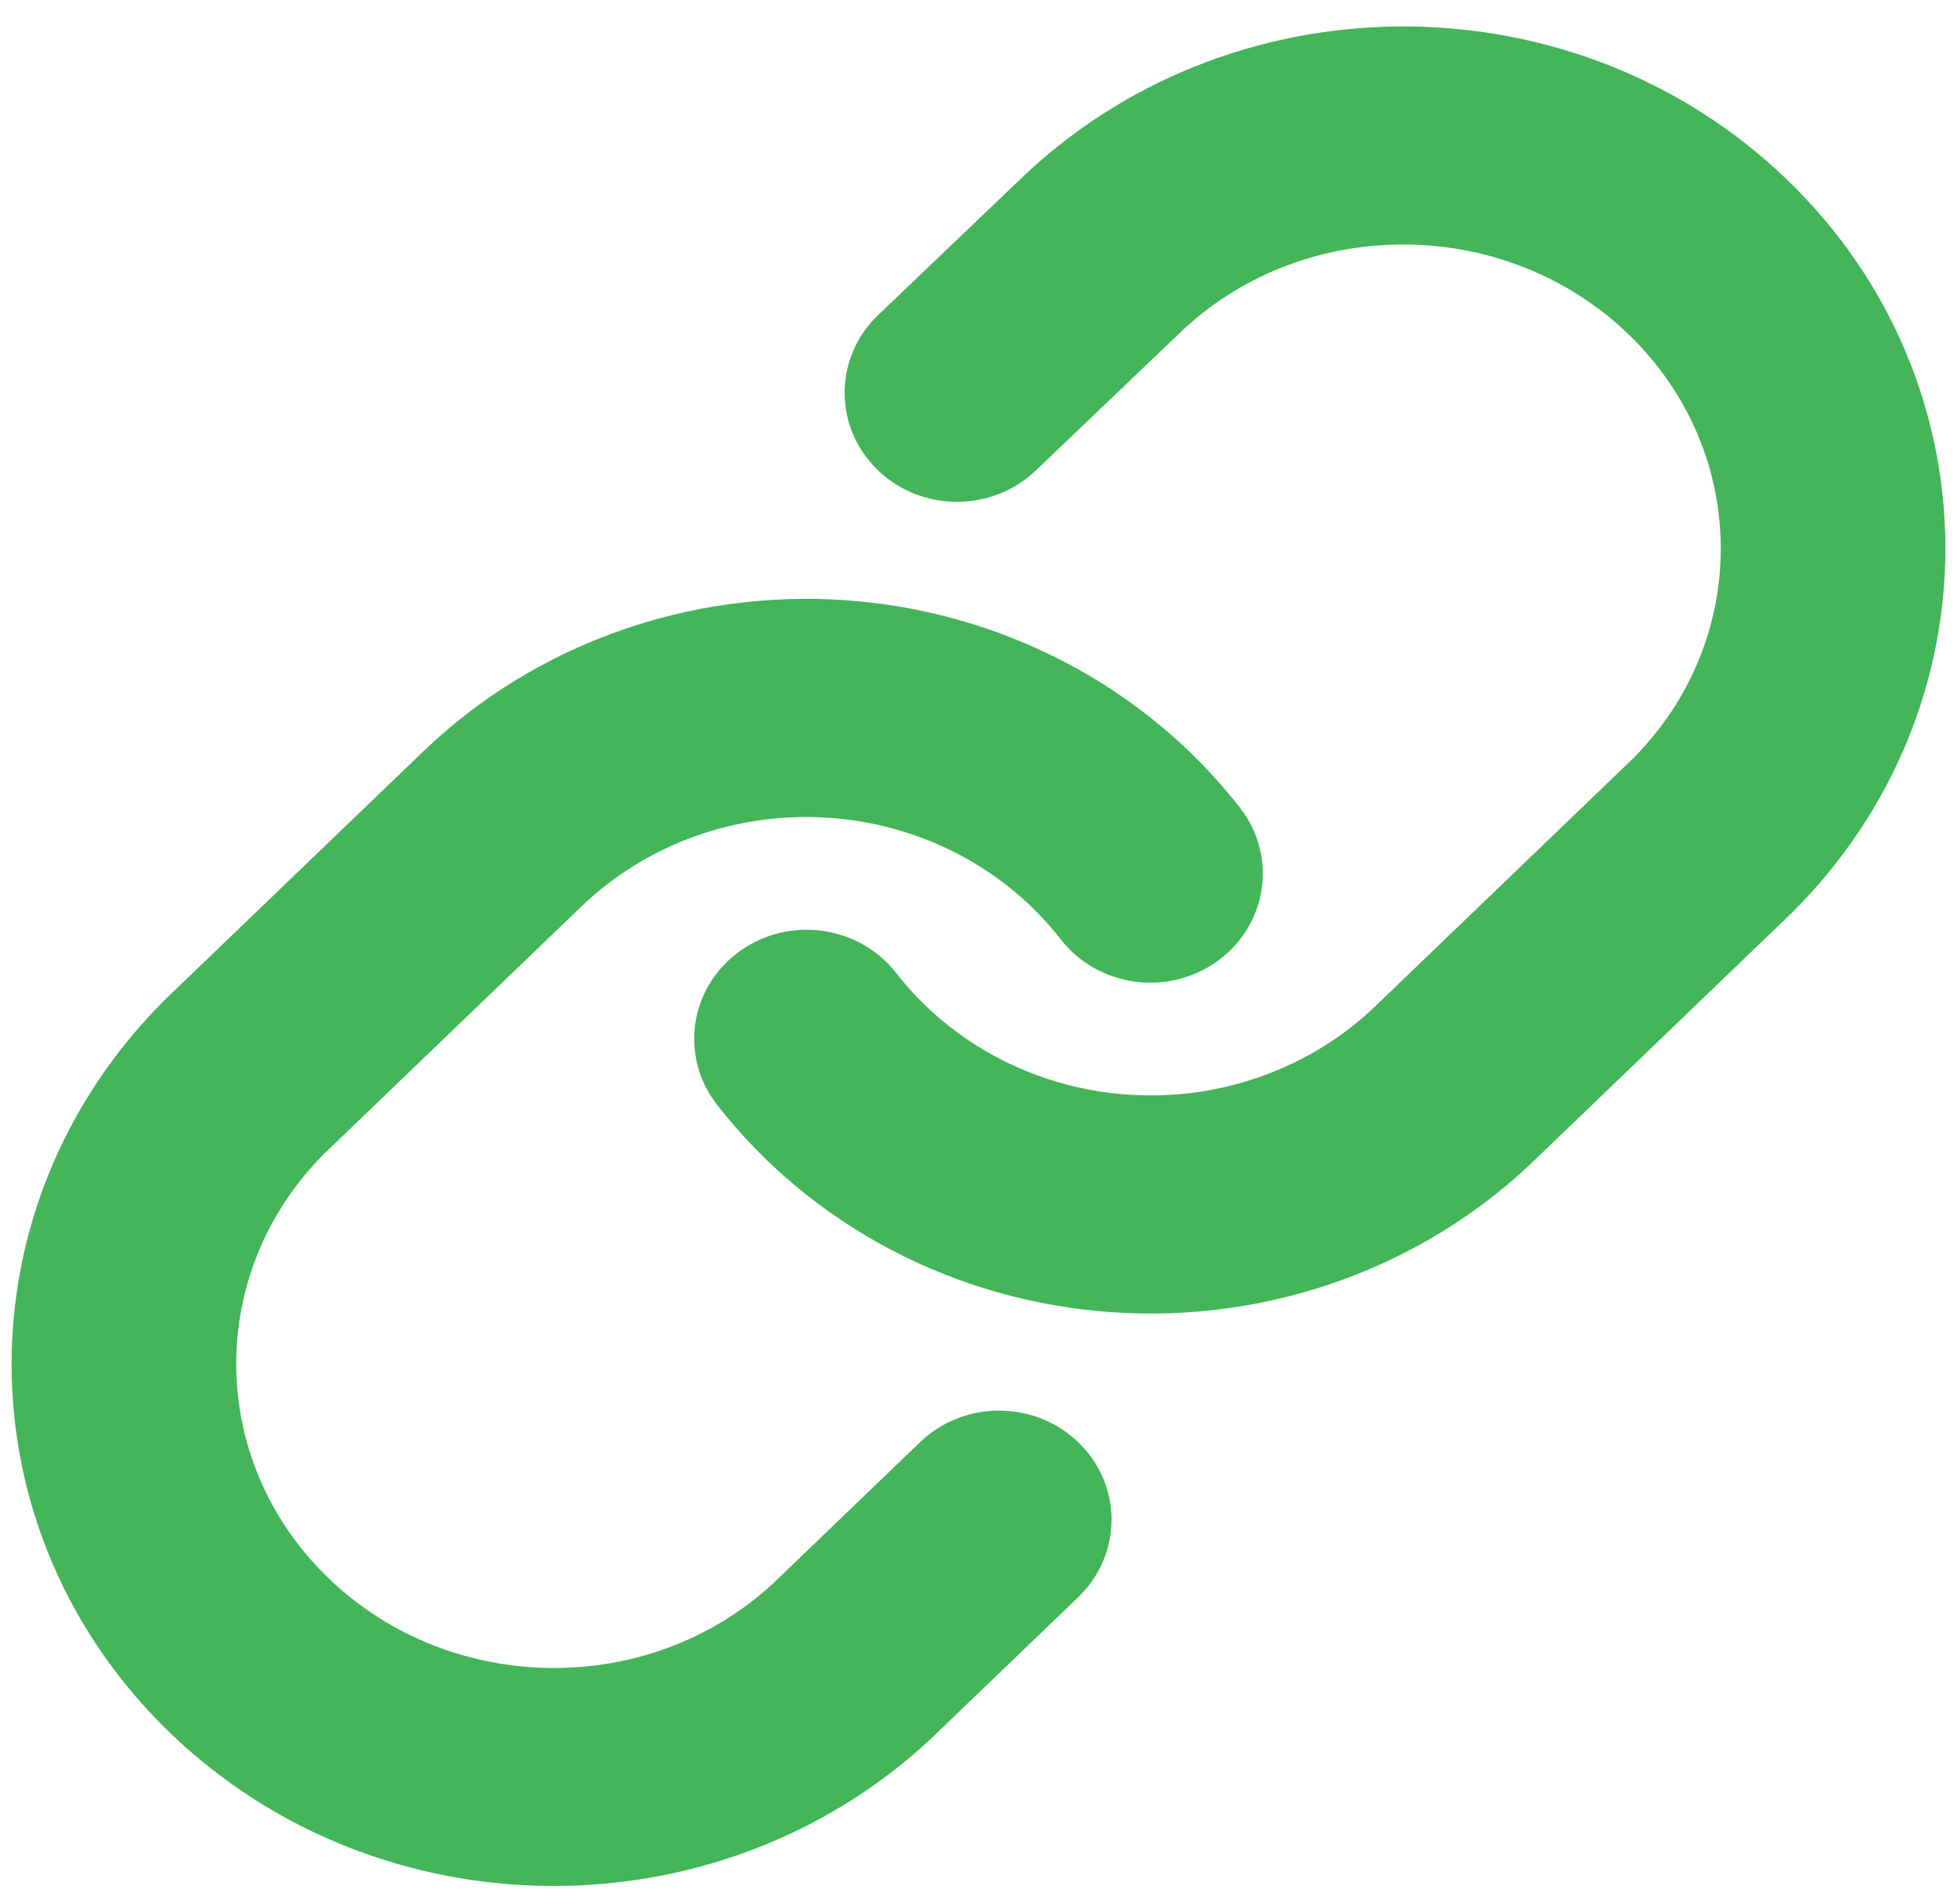
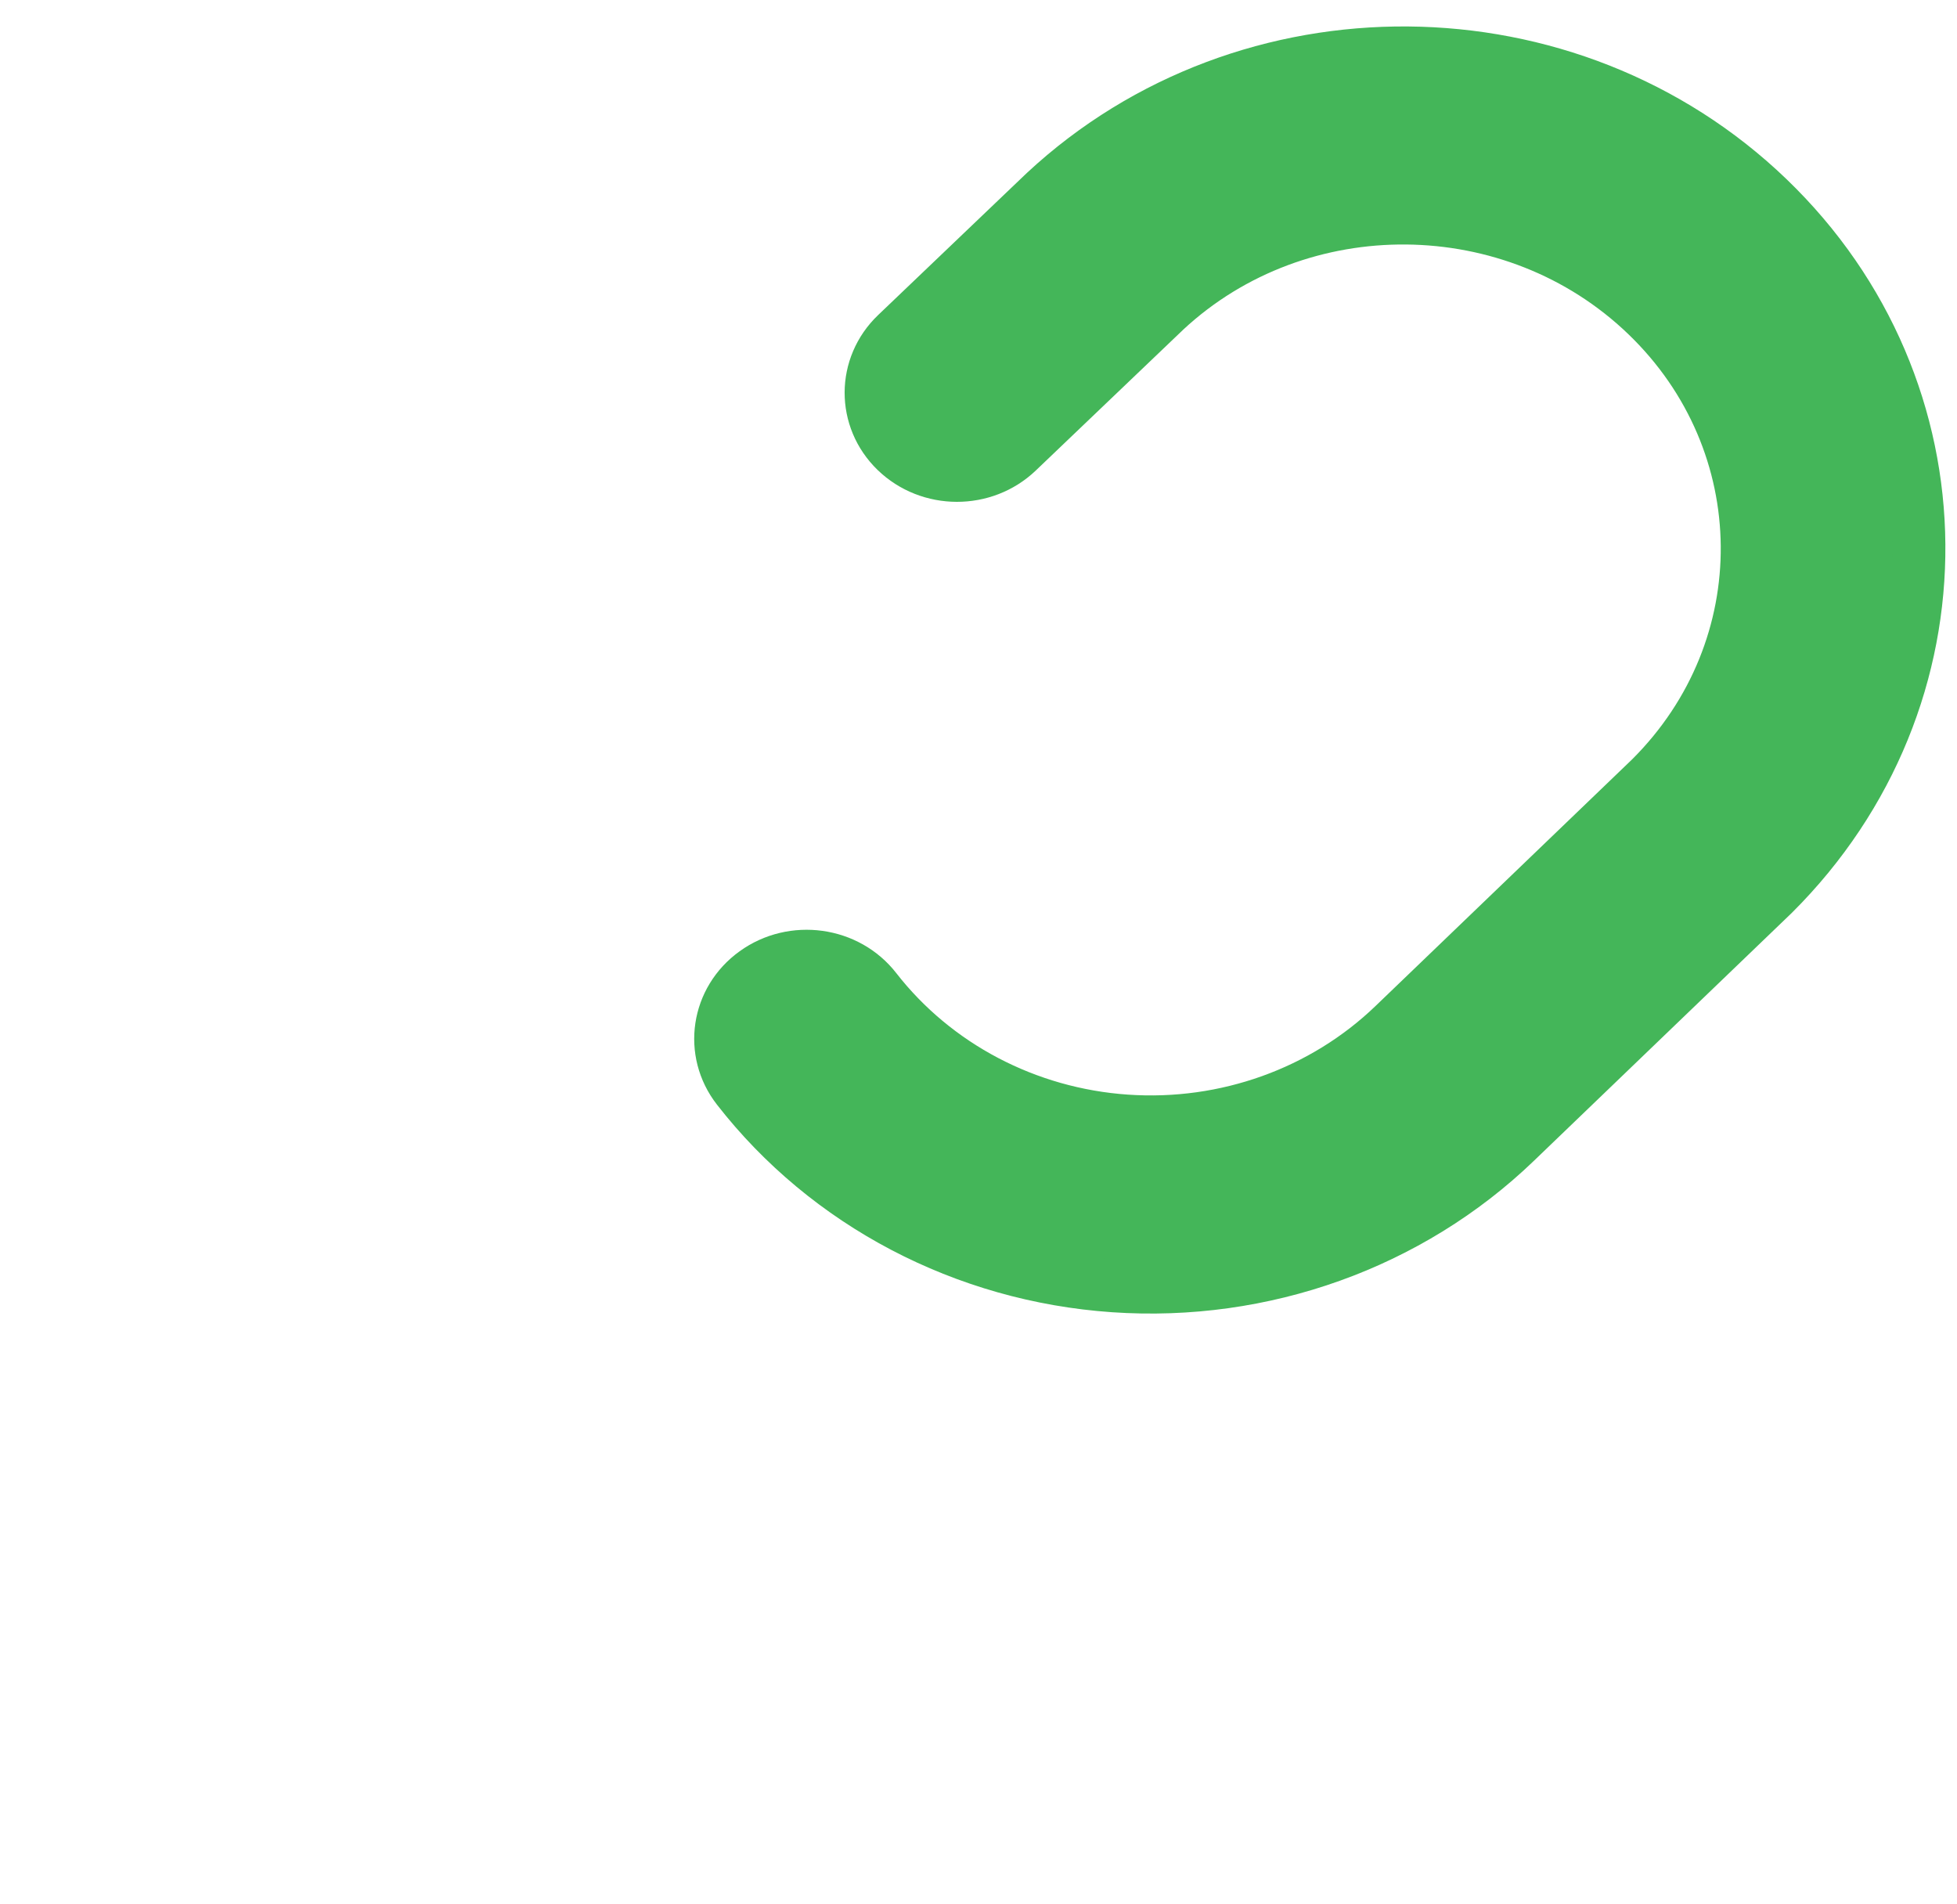
<svg xmlns="http://www.w3.org/2000/svg" width="37" height="36" viewBox="0 0 37 36" fill="none">
  <path d="M13.949 20.574C15.643 22.751 18.238 24.114 21.06 24.308C23.881 24.502 26.652 23.509 28.652 21.586L33.526 16.901C37.241 13.204 37.188 7.359 33.428 3.745C29.667 0.13 23.585 0.079 19.76 3.631L16.948 6.317C16.312 6.925 16.309 7.914 16.941 8.526C17.574 9.138 18.603 9.141 19.239 8.532L22.034 5.862C24.568 3.51 28.622 3.544 31.13 5.954C33.637 8.363 33.672 12.26 31.209 14.711L26.353 19.378C25.02 20.66 23.173 21.322 21.292 21.192C19.411 21.063 17.681 20.154 16.551 18.703C16.014 18.012 14.995 17.871 14.277 18.388C13.558 18.904 13.411 19.883 13.949 20.574Z" fill="#44B659" stroke="#44B659" />
-   <path d="M23.051 15.579C21.357 13.402 18.762 12.039 15.94 11.845C13.118 11.65 10.348 12.644 8.348 14.567L3.473 19.252C-0.241 22.949 -0.189 28.794 3.572 32.408C7.333 36.023 13.414 36.074 17.24 32.523L20.039 29.833C20.674 29.223 20.674 28.234 20.039 27.624C19.404 27.014 18.375 27.014 17.741 27.624L14.962 30.295C12.432 32.643 8.378 32.61 5.87 30.2C3.363 27.79 3.328 23.893 5.791 21.442L10.646 16.776C11.98 15.493 13.827 14.831 15.708 14.961C17.589 15.09 19.319 15.998 20.449 17.45C20.986 18.141 22.005 18.282 22.723 17.765C23.442 17.248 23.589 16.27 23.051 15.579Z" fill="#44B659" stroke="#44B659" />
</svg>